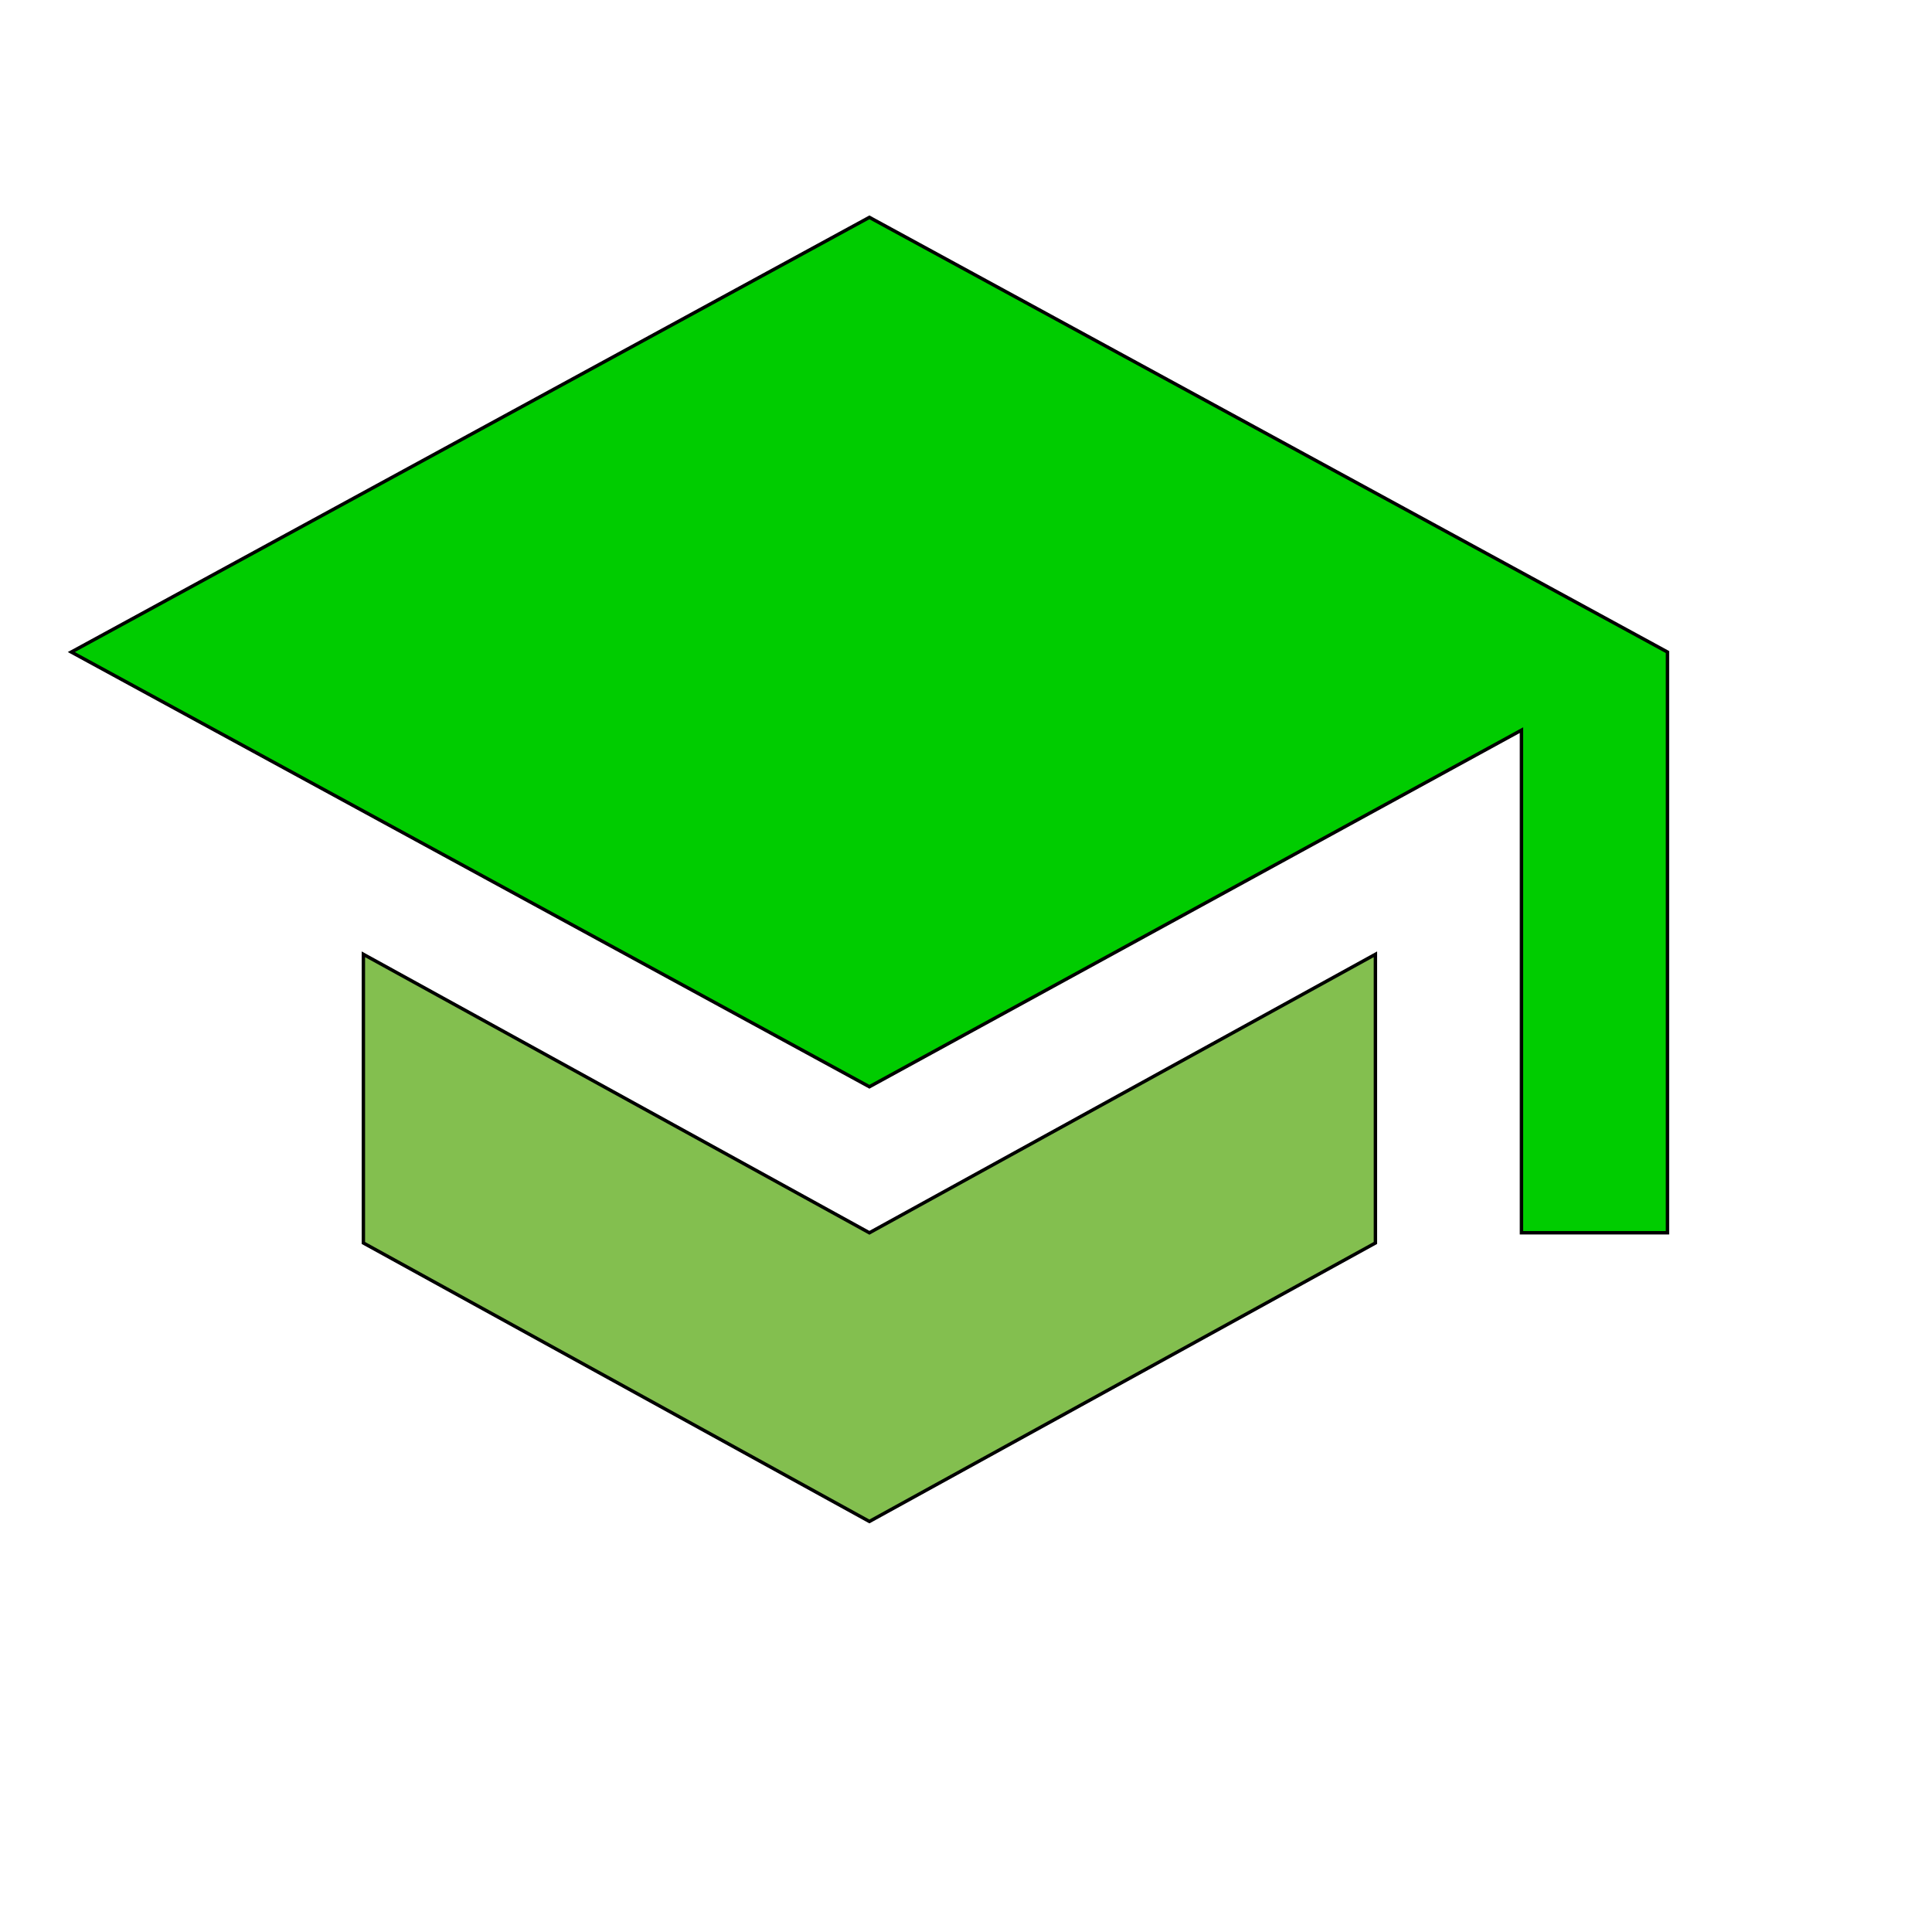
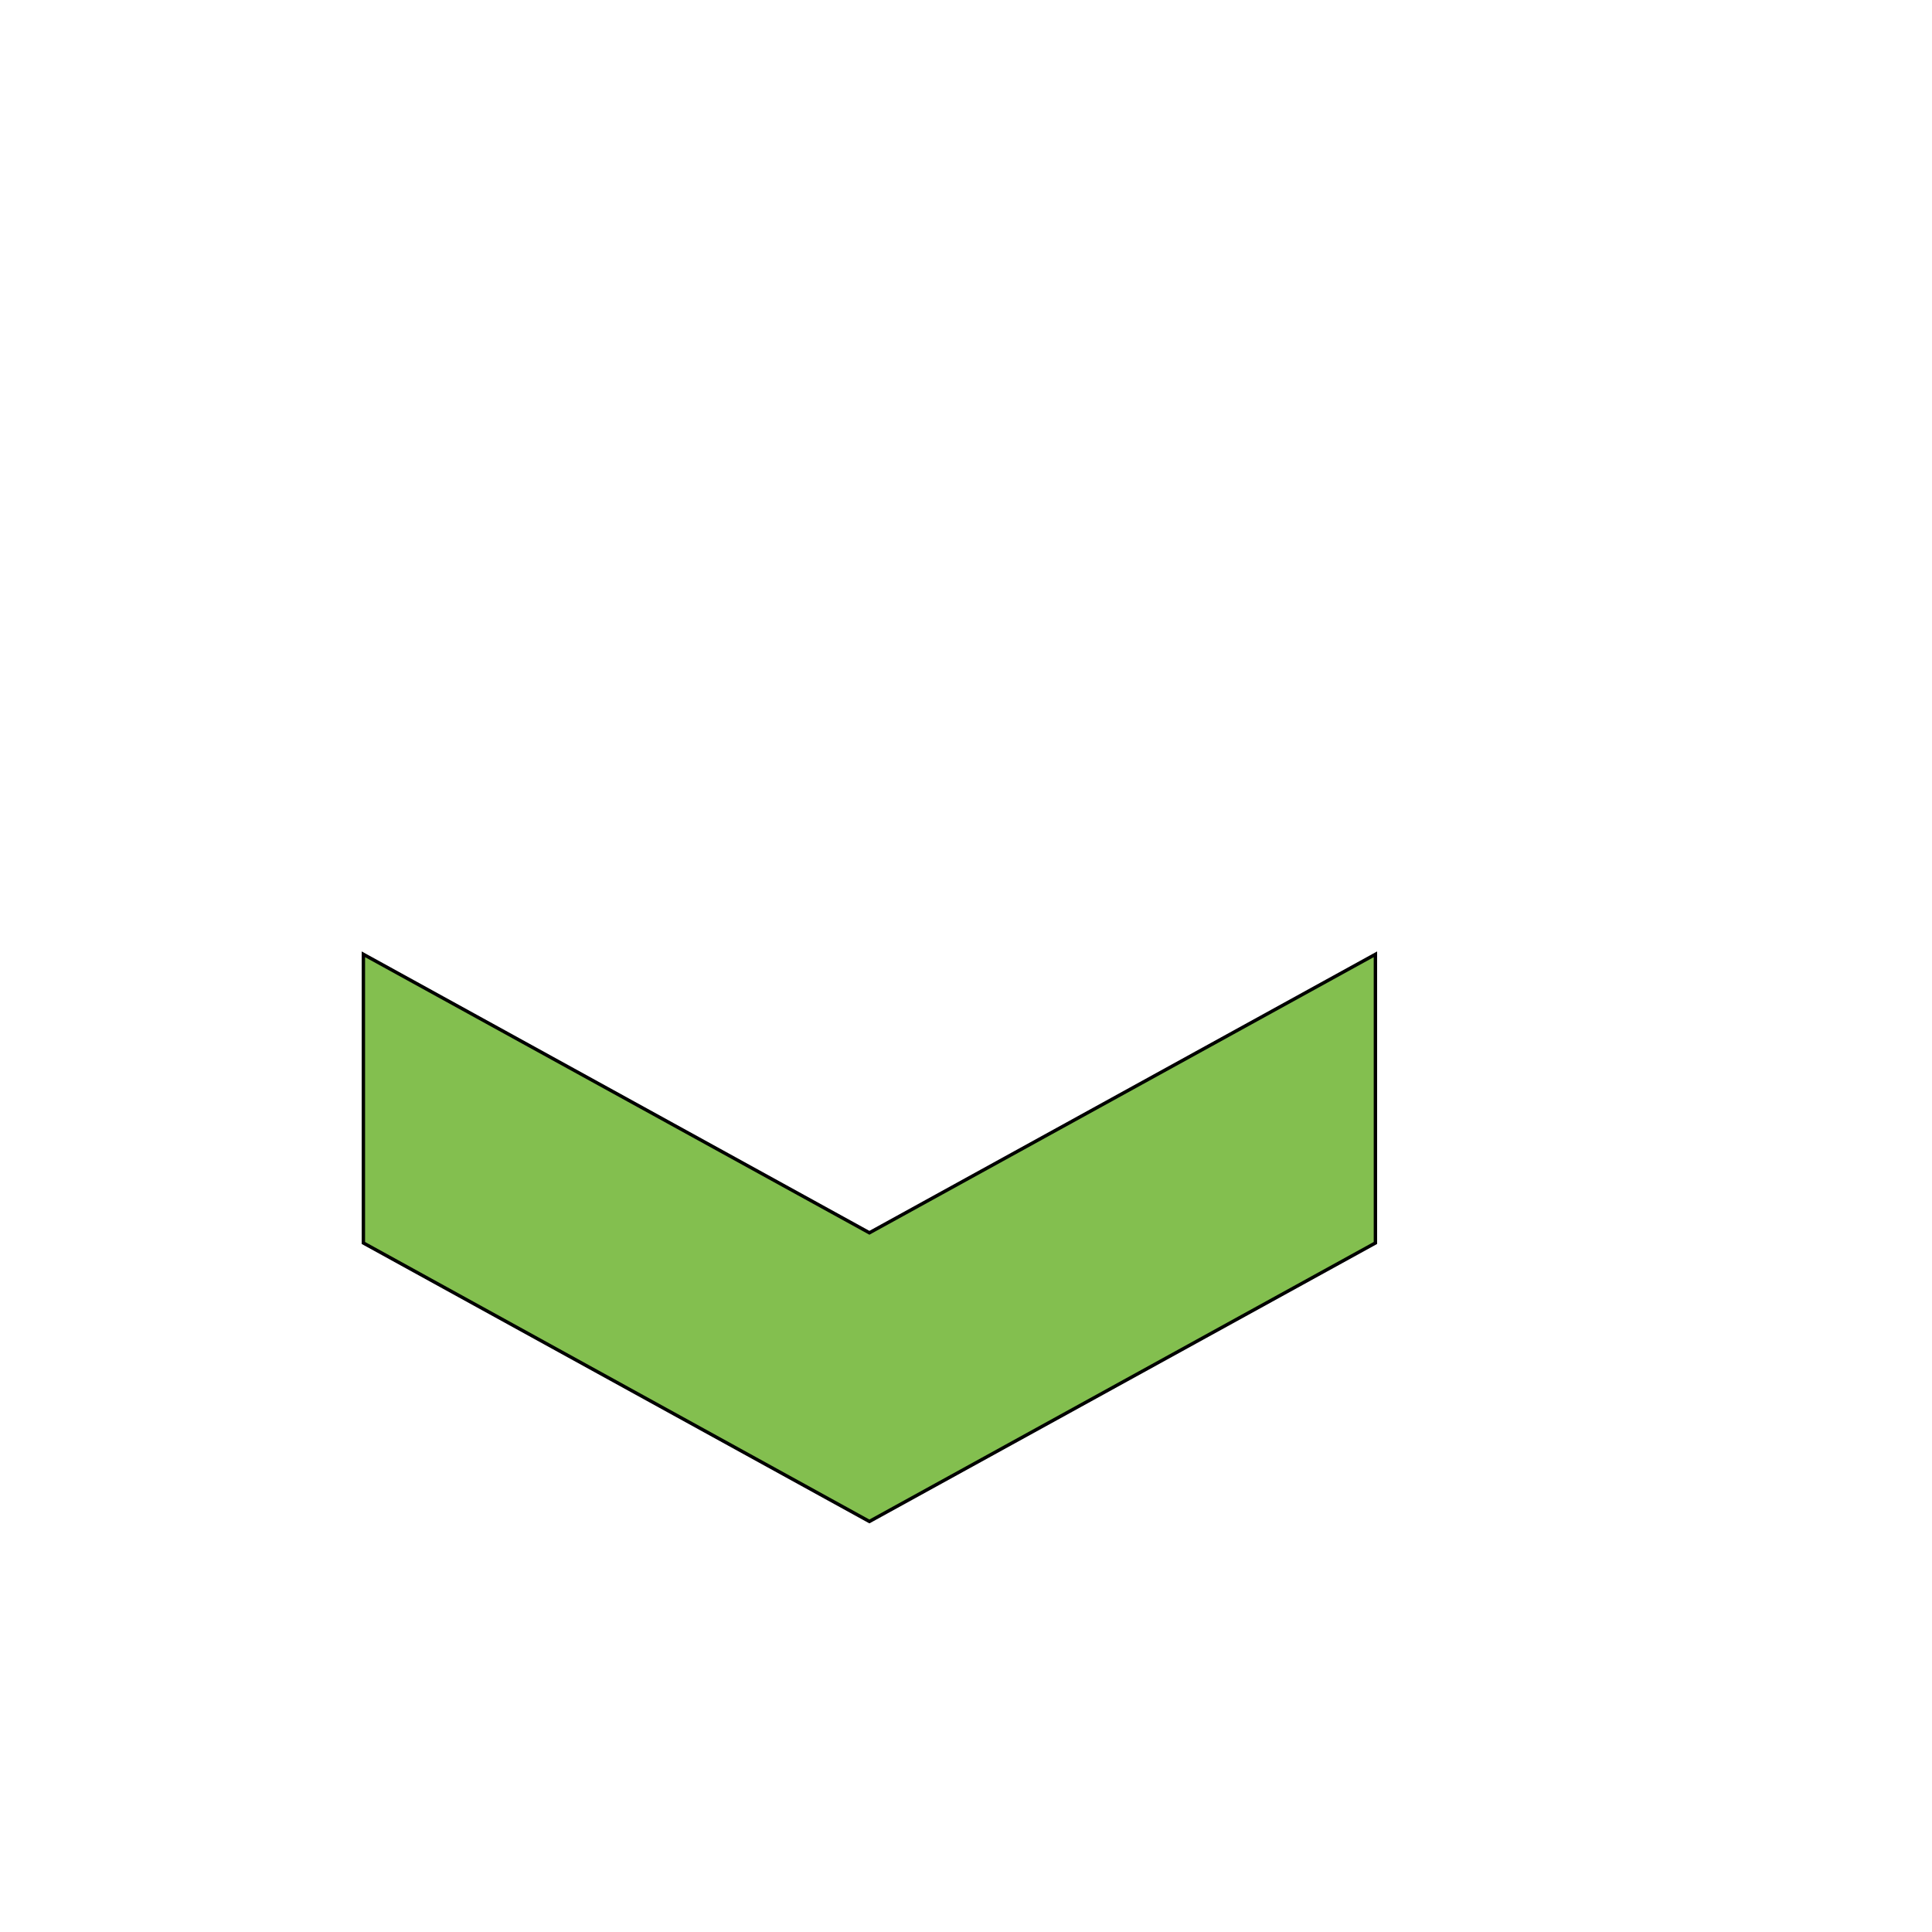
<svg xmlns="http://www.w3.org/2000/svg" id="th_wav_school" width="100%" height="100%" version="1.1" preserveAspectRatio="xMidYMin slice" data-uid="wav_school" data-keyword="wav_school" viewBox="0 0 512 512" transform="matrix(0.9,0,0,0.9,0,0)" data-colors="[&quot;#00cc00&quot;,&quot;#83bf4f&quot;,&quot;#3b933f&quot;]">
-   <path id="th_wav_school_1" d="M256 64L21 192L256 320L448 215L448 363L491 363L491 192L256 64Z " fill-rule="evenodd" fill="#00cc00" stroke-width="1" stroke="#000000" />
  <path id="th_wav_school_0" d="M107 281L107 366L256 448L405 366L405 281L256 363Z " fill-rule="evenodd" fill="#83bf4f" stroke-width="1" stroke="#000000" />
  <defs id="SvgjsDefs19235" fill="#3b933f" />
</svg>